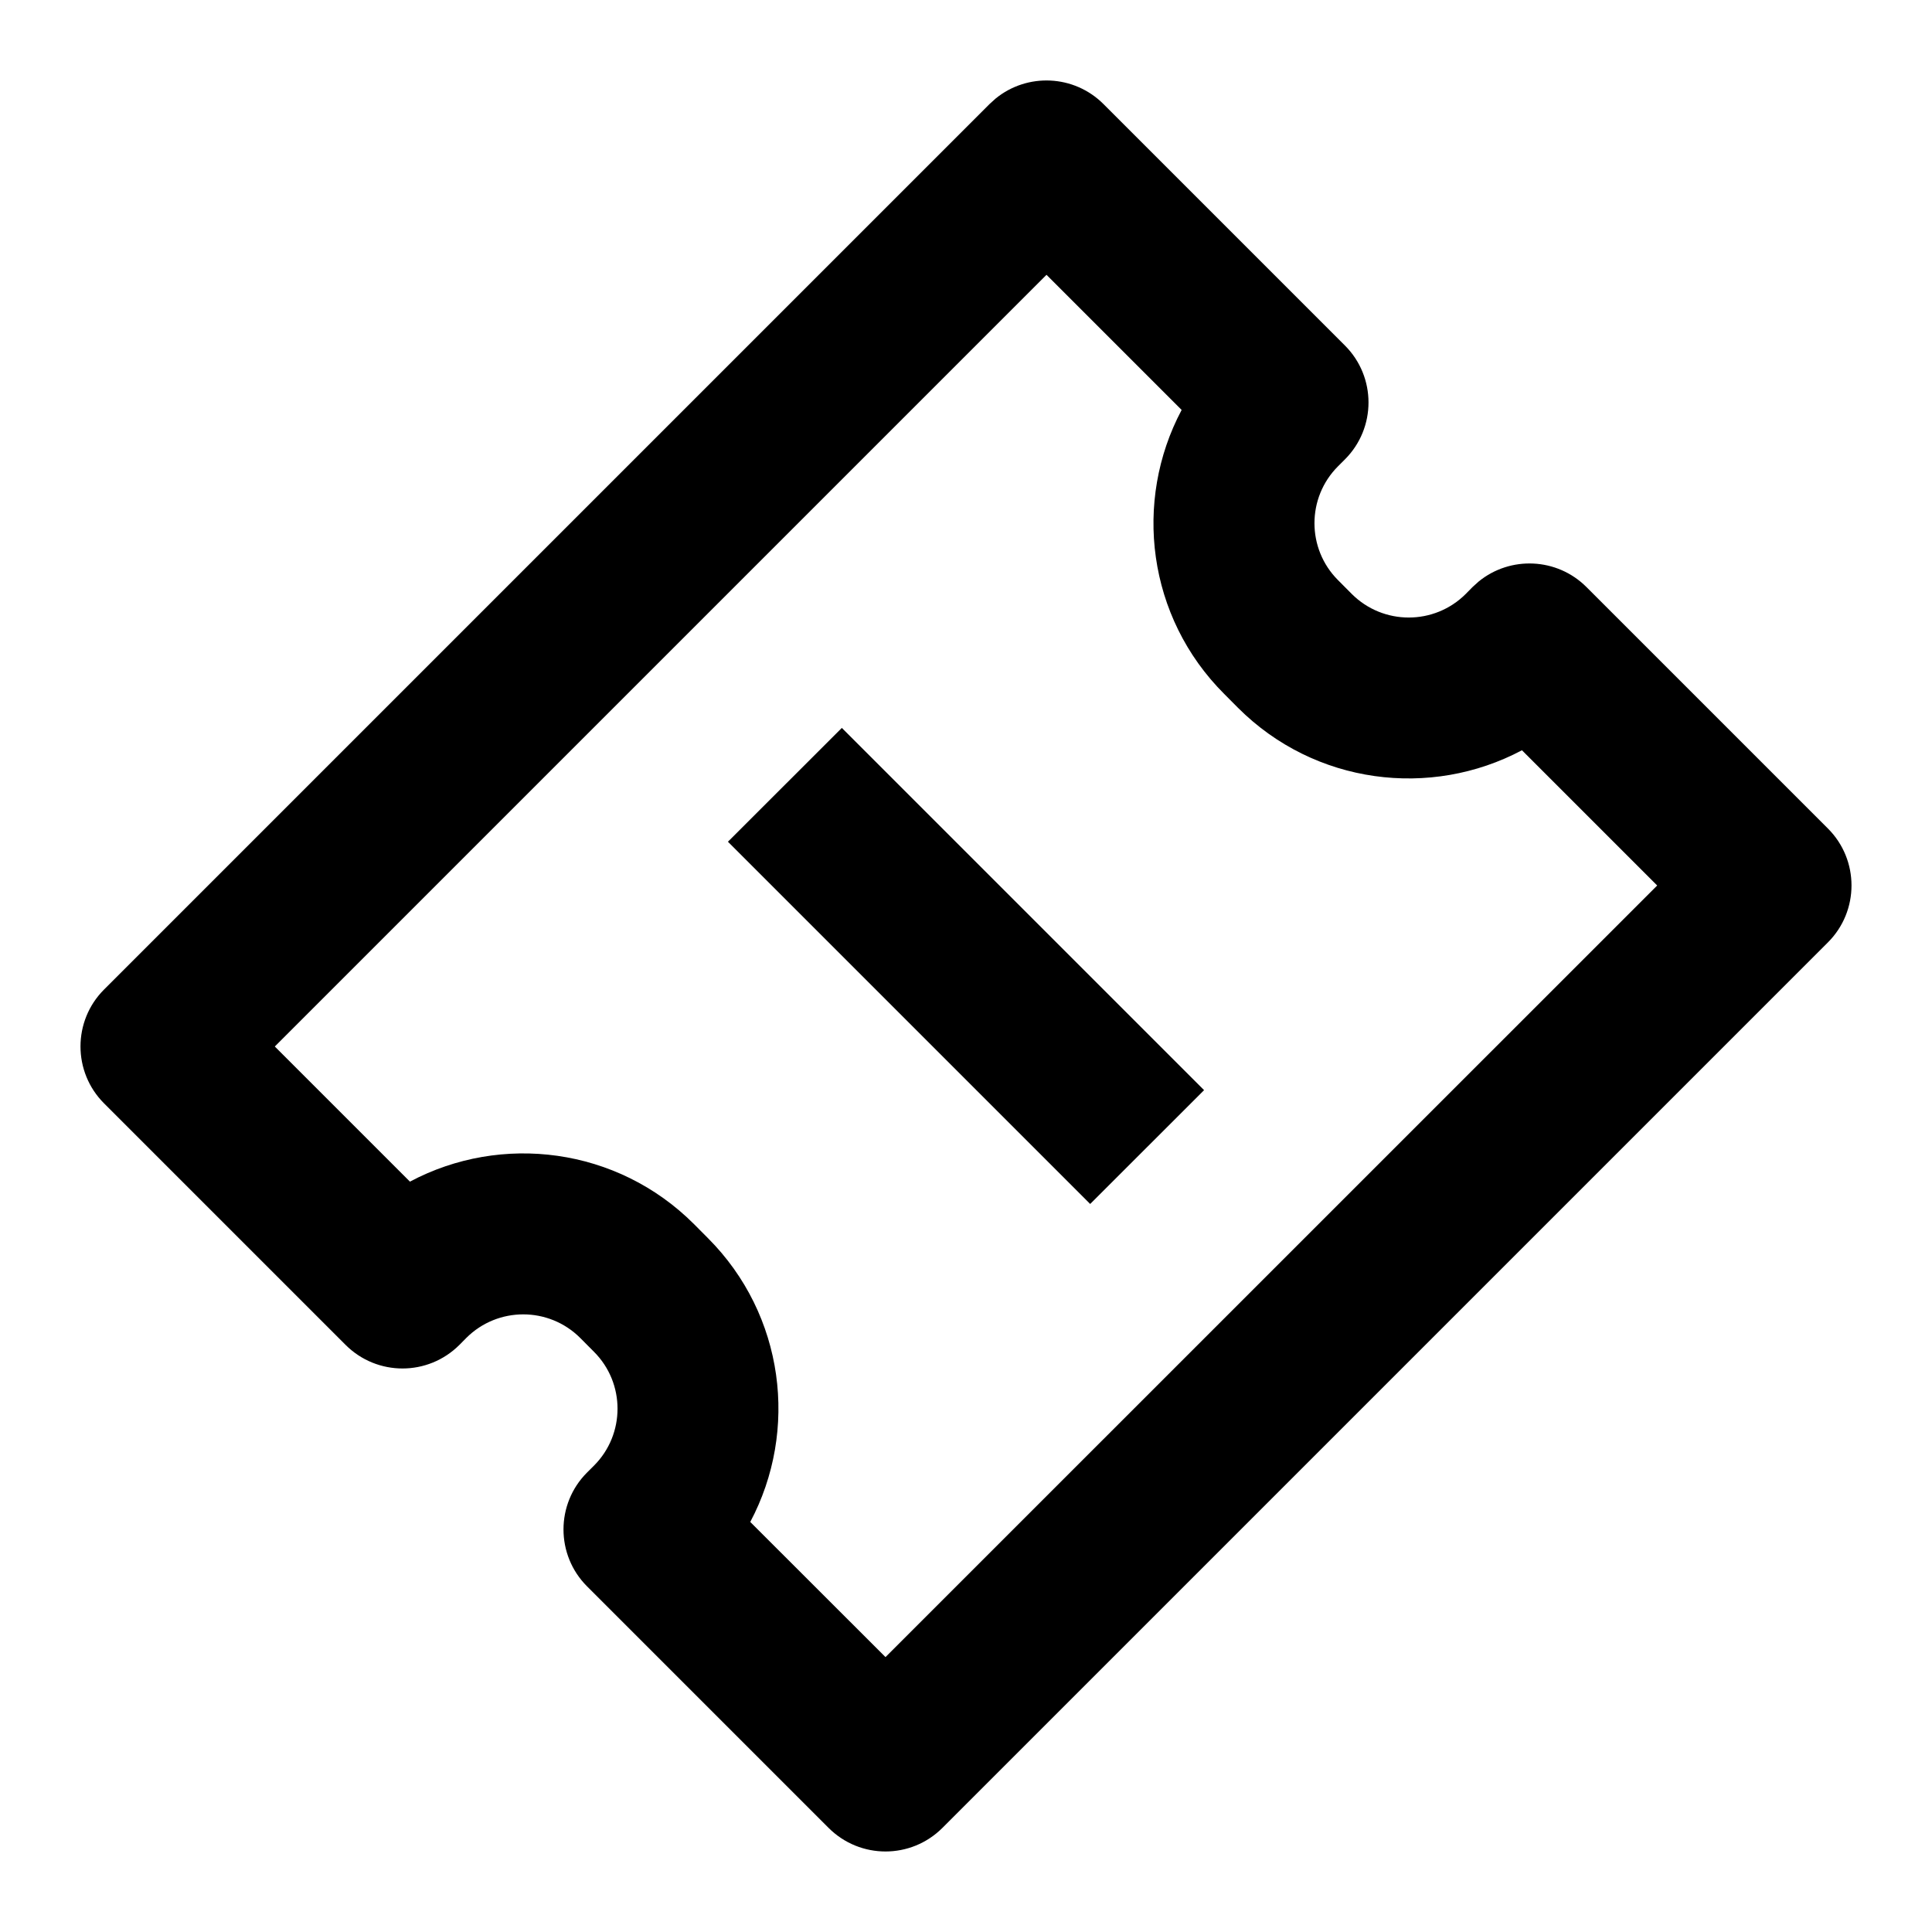
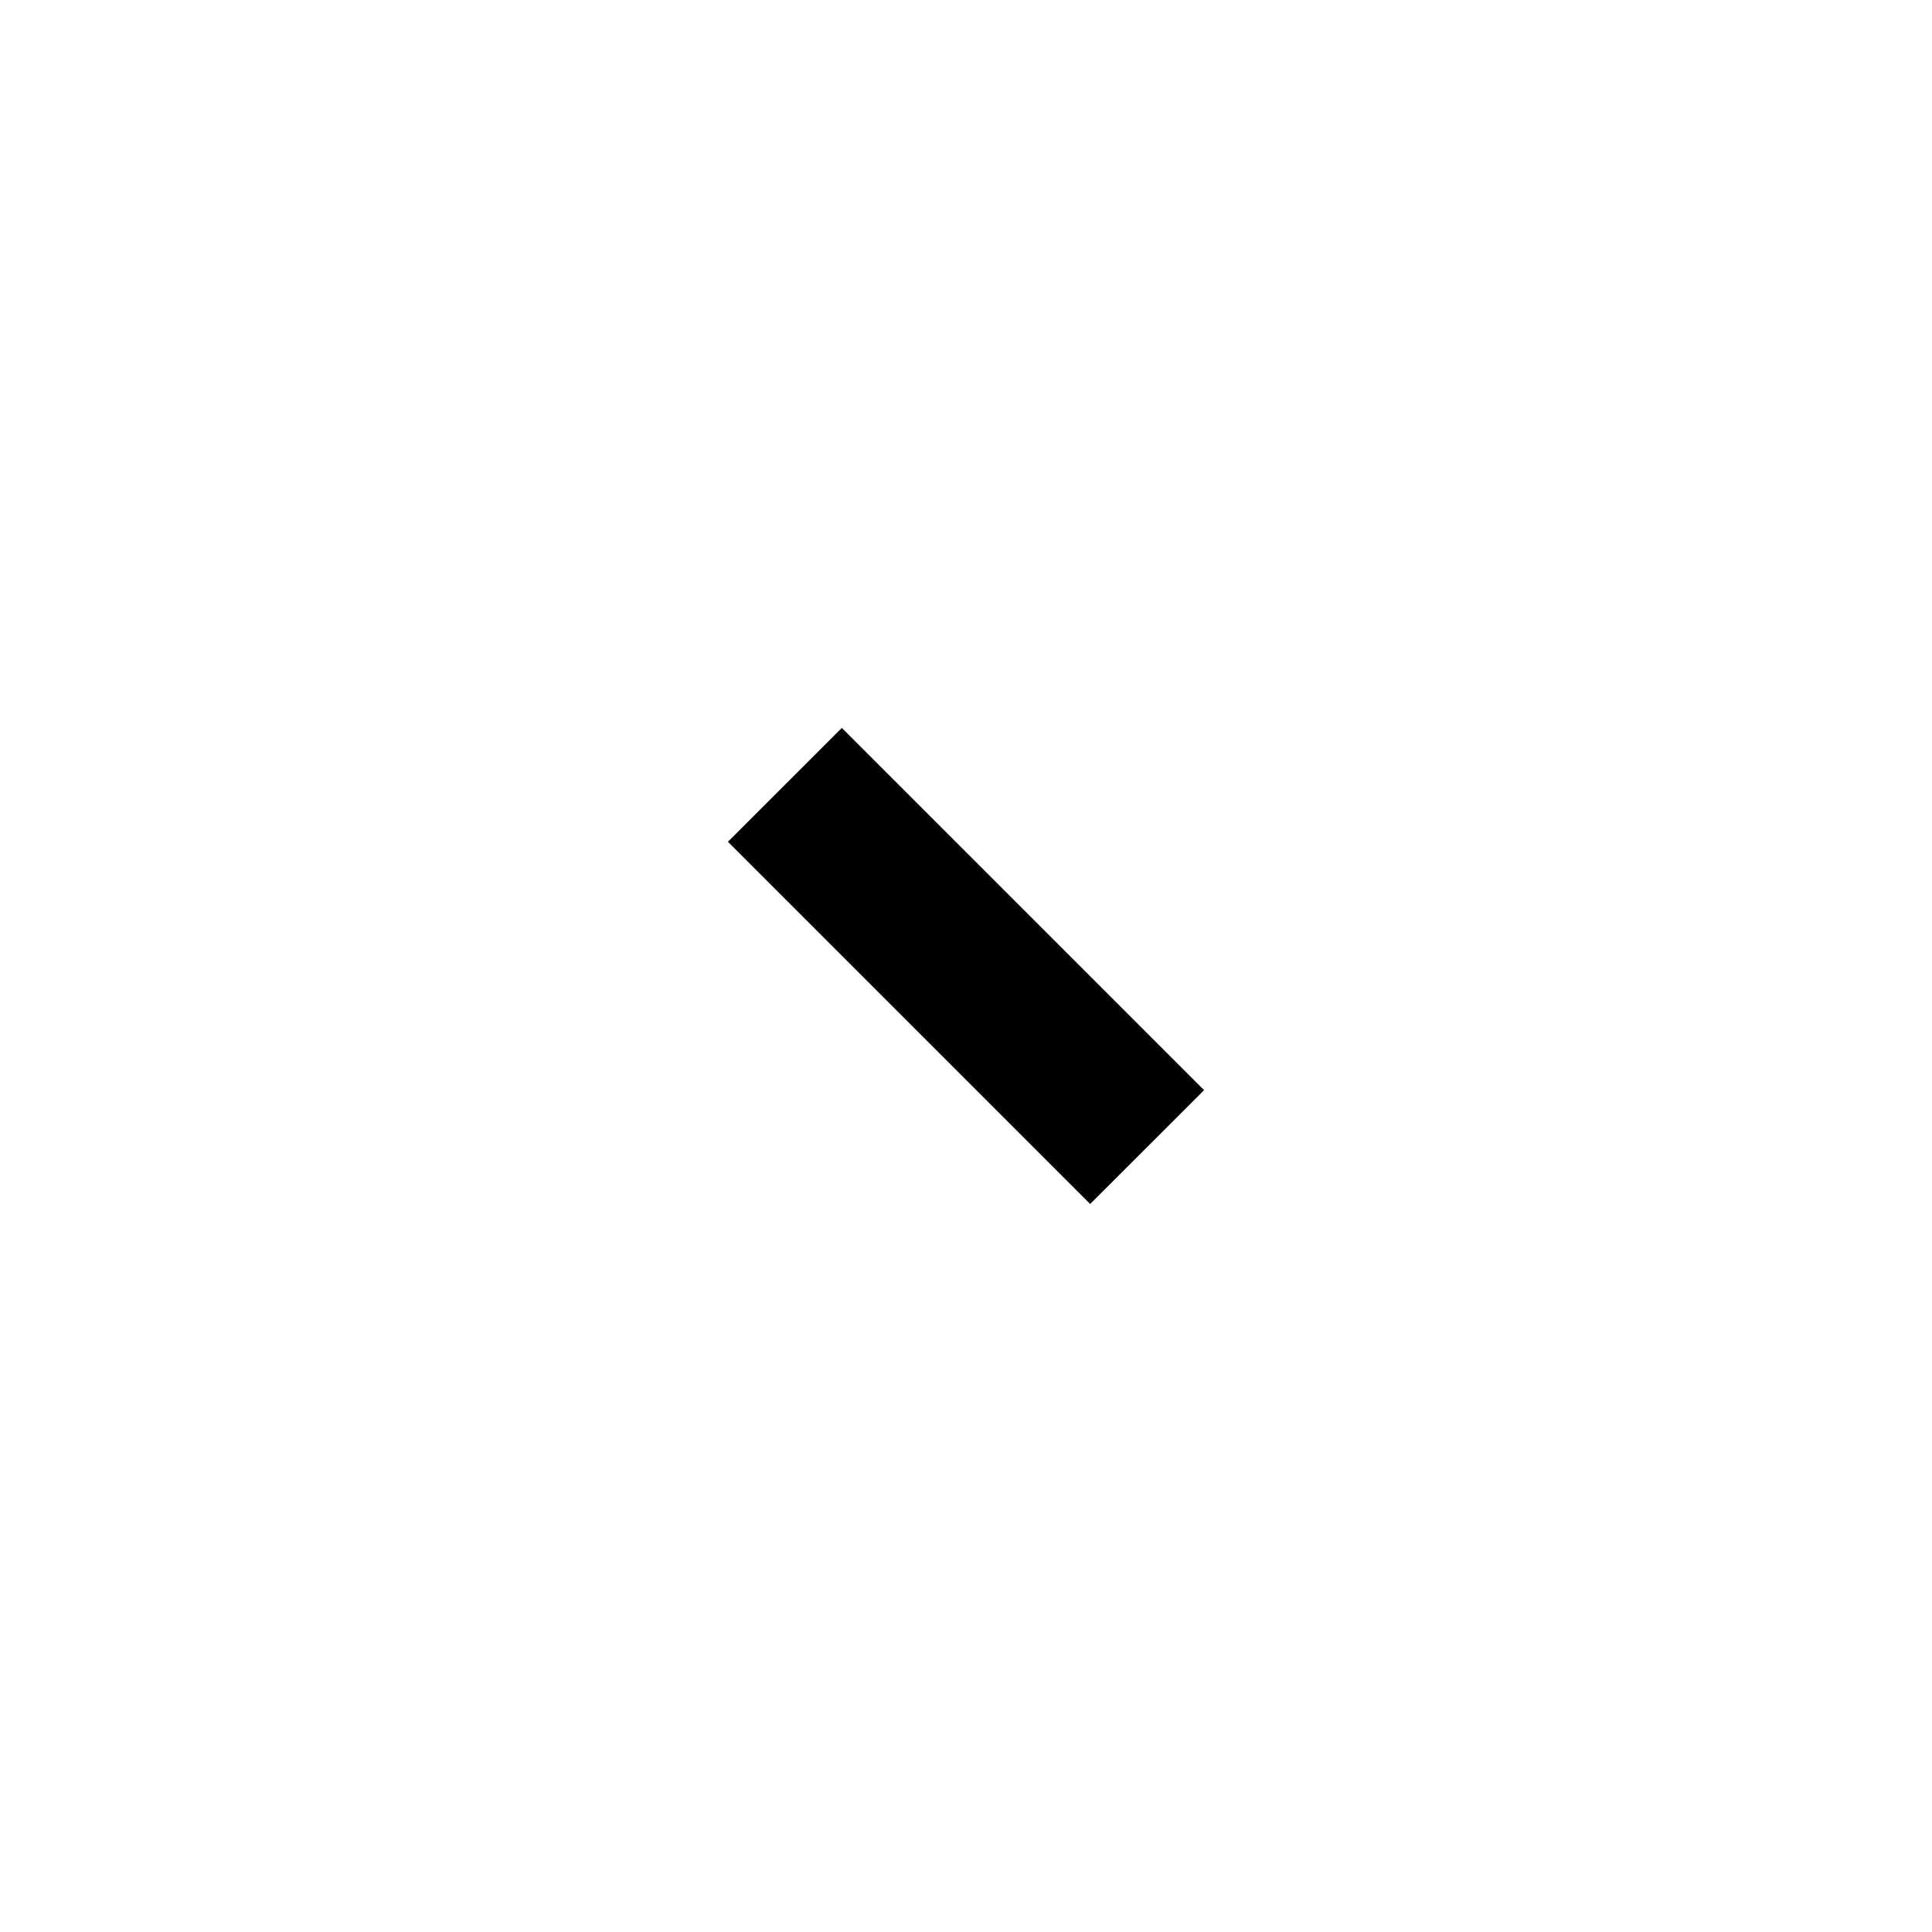
<svg xmlns="http://www.w3.org/2000/svg" width="100" zoomAndPan="magnify" viewBox="0 0 75 75" height="100" preserveAspectRatio="xMidYMid meet" version="1.0">
  <path fill="#000000" d="M 46.742 42.32 L 42.32 46.738 L 28.258 32.676 L 32.68 28.258 Z M 46.742 42.32 " fill-opacity="1" fill-rule="nonzero" />
-   <path fill="#000000" d="M 38.652 3.824 C 39.879 2.824 41.691 2.895 42.836 4.039 L 52.211 13.414 C 53.43 14.633 53.43 16.613 52.211 17.832 L 51.941 18.102 C 50.723 19.32 50.723 21.301 51.941 22.52 L 52.477 23.059 C 53.699 24.277 55.676 24.277 56.898 23.059 L 57.164 22.789 L 57.402 22.574 C 58.629 21.574 60.441 21.645 61.586 22.789 L 70.961 32.164 C 72.18 33.383 72.18 35.363 70.961 36.582 L 36.586 70.957 C 35.363 72.18 33.387 72.18 32.164 70.957 L 22.789 61.582 C 21.57 60.363 21.57 58.383 22.789 57.164 L 23.059 56.895 C 24.277 55.676 24.277 53.695 23.059 52.477 L 22.523 51.938 C 21.301 50.719 19.324 50.719 18.102 51.938 L 17.836 52.207 C 16.613 53.43 14.637 53.43 13.414 52.207 L 4.039 42.832 C 2.82 41.613 2.82 39.633 4.039 38.414 L 38.414 4.039 Z M 10.668 40.625 L 15.914 45.871 C 19.457 43.984 23.957 44.535 26.941 47.52 L 27.477 48.059 C 30.461 51.043 31.008 55.539 29.125 59.082 L 34.375 64.328 L 64.332 34.375 L 59.082 29.125 C 55.539 31.008 51.043 30.461 48.059 27.477 L 47.523 26.938 C 44.535 23.953 43.988 19.457 45.871 15.914 L 40.625 10.668 Z M 10.668 40.625 " fill-opacity="1" fill-rule="evenodd" />
</svg>